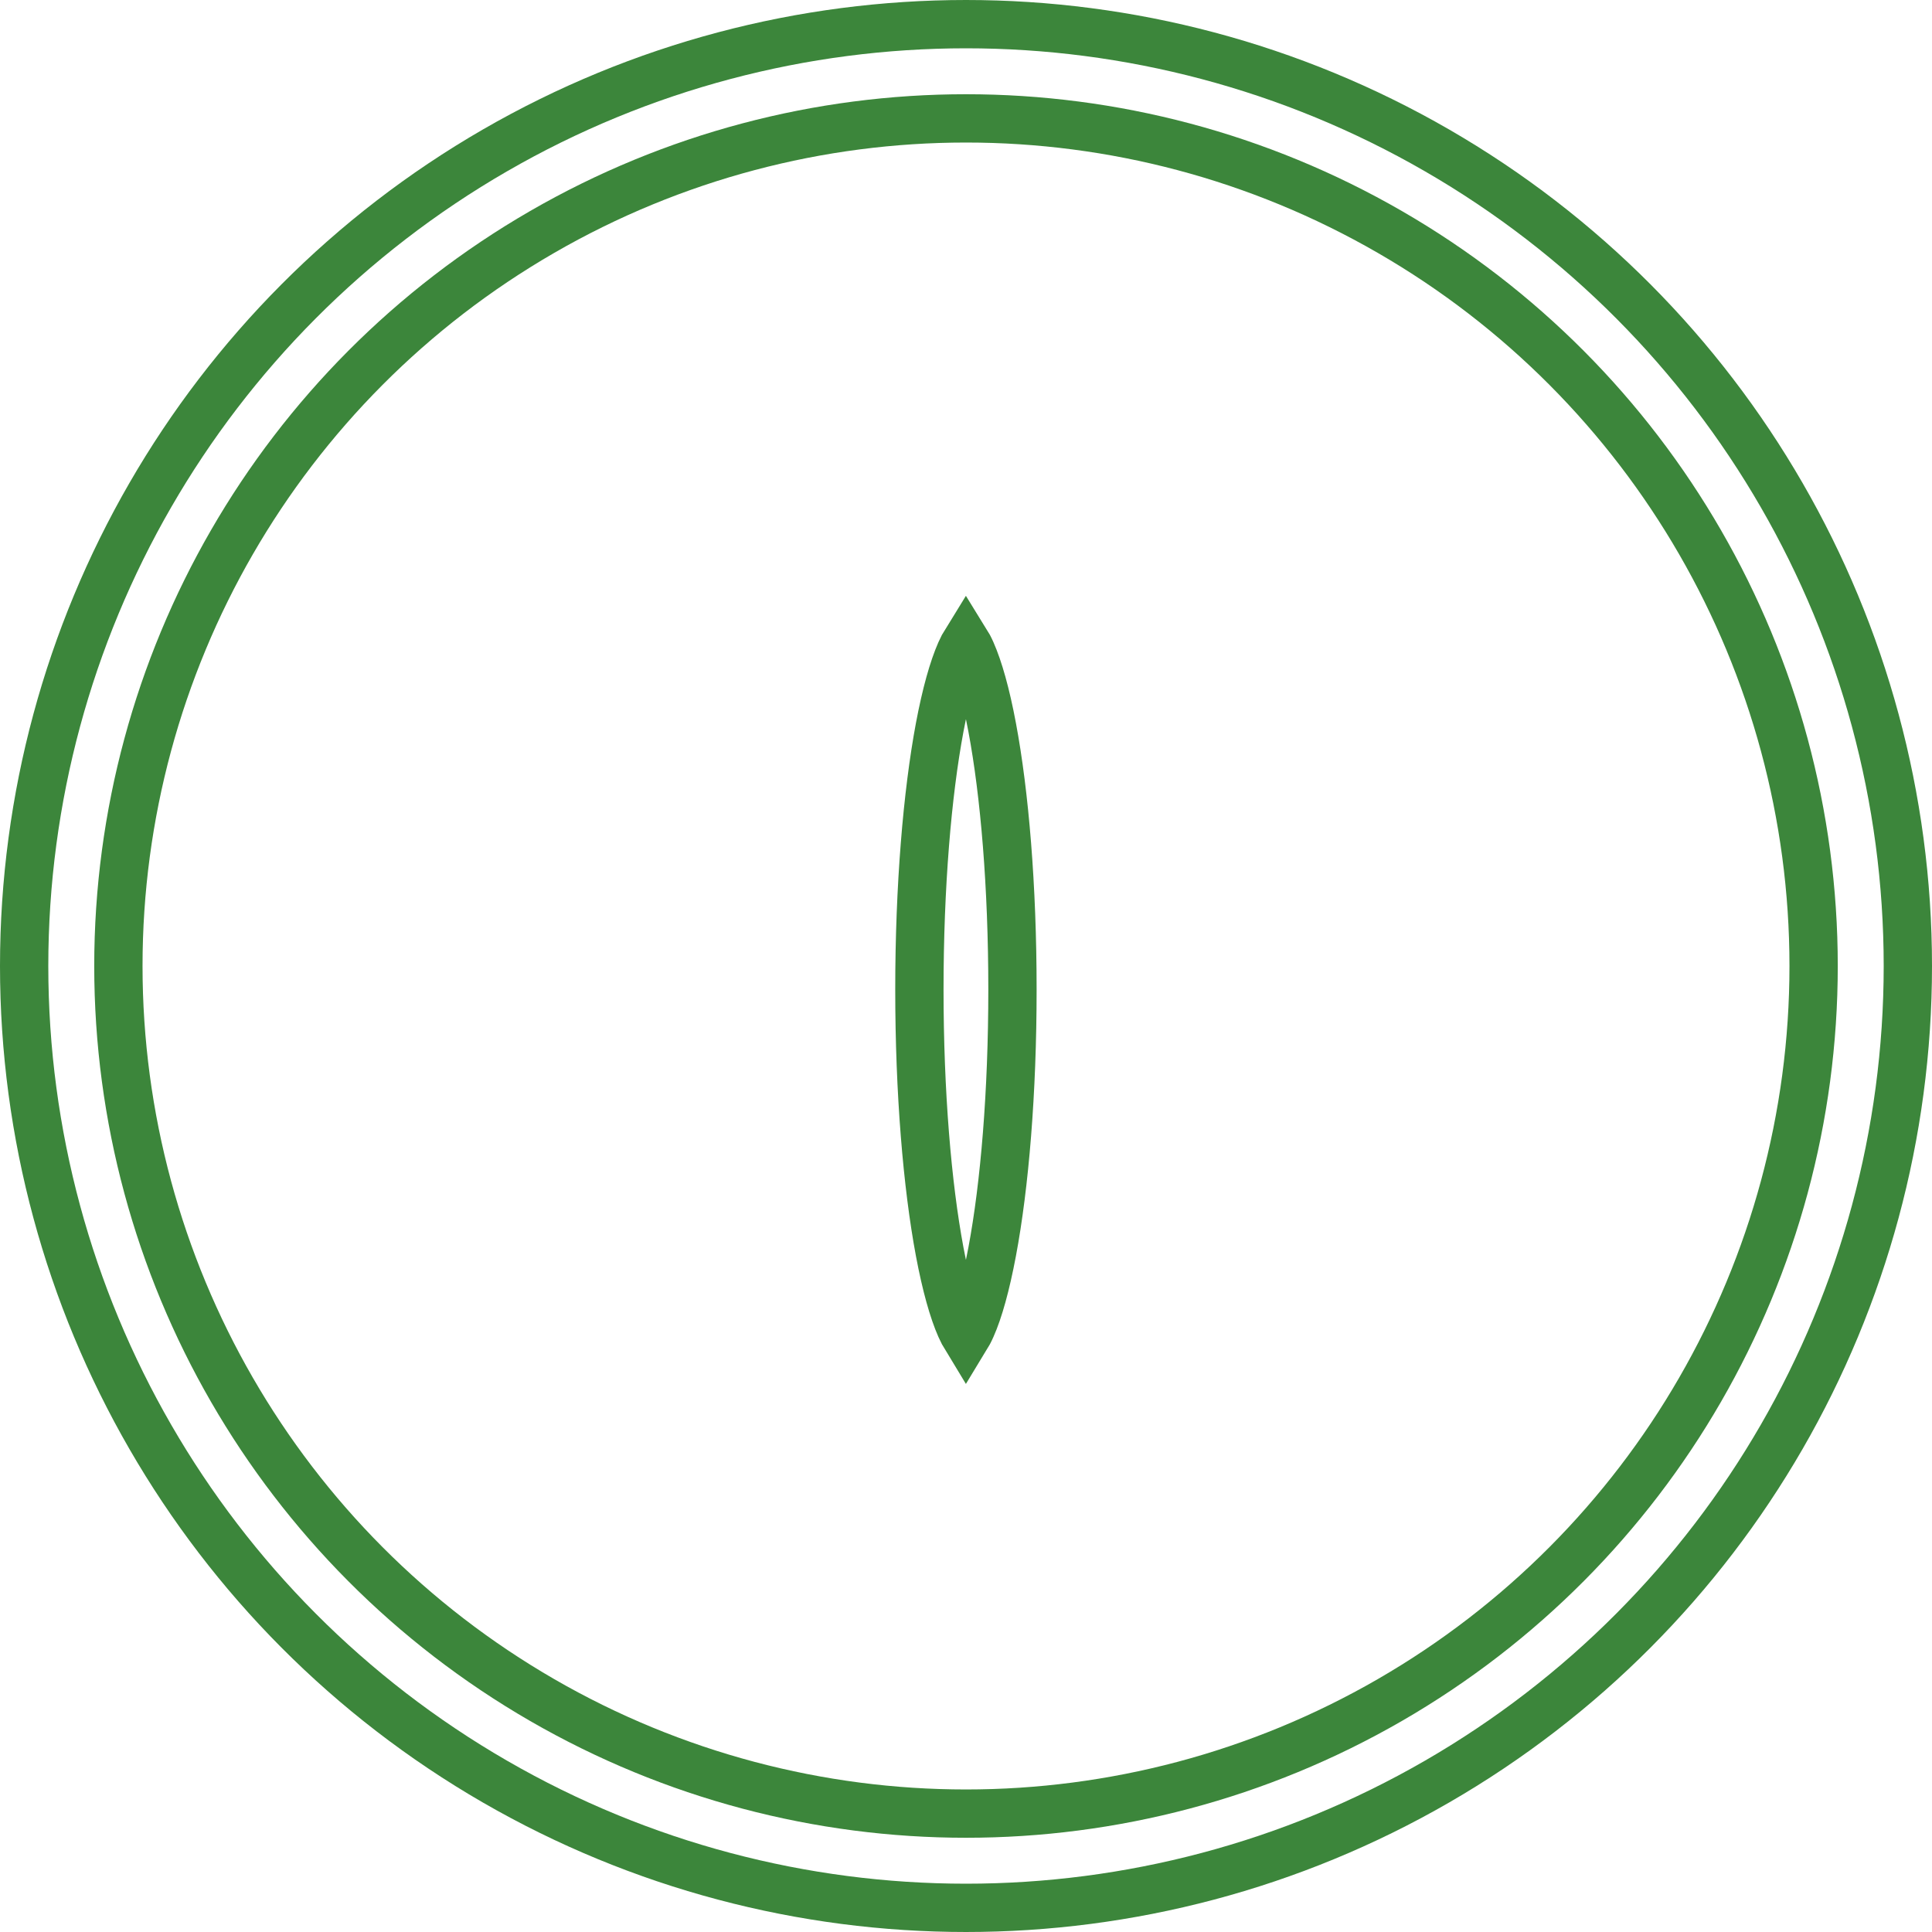
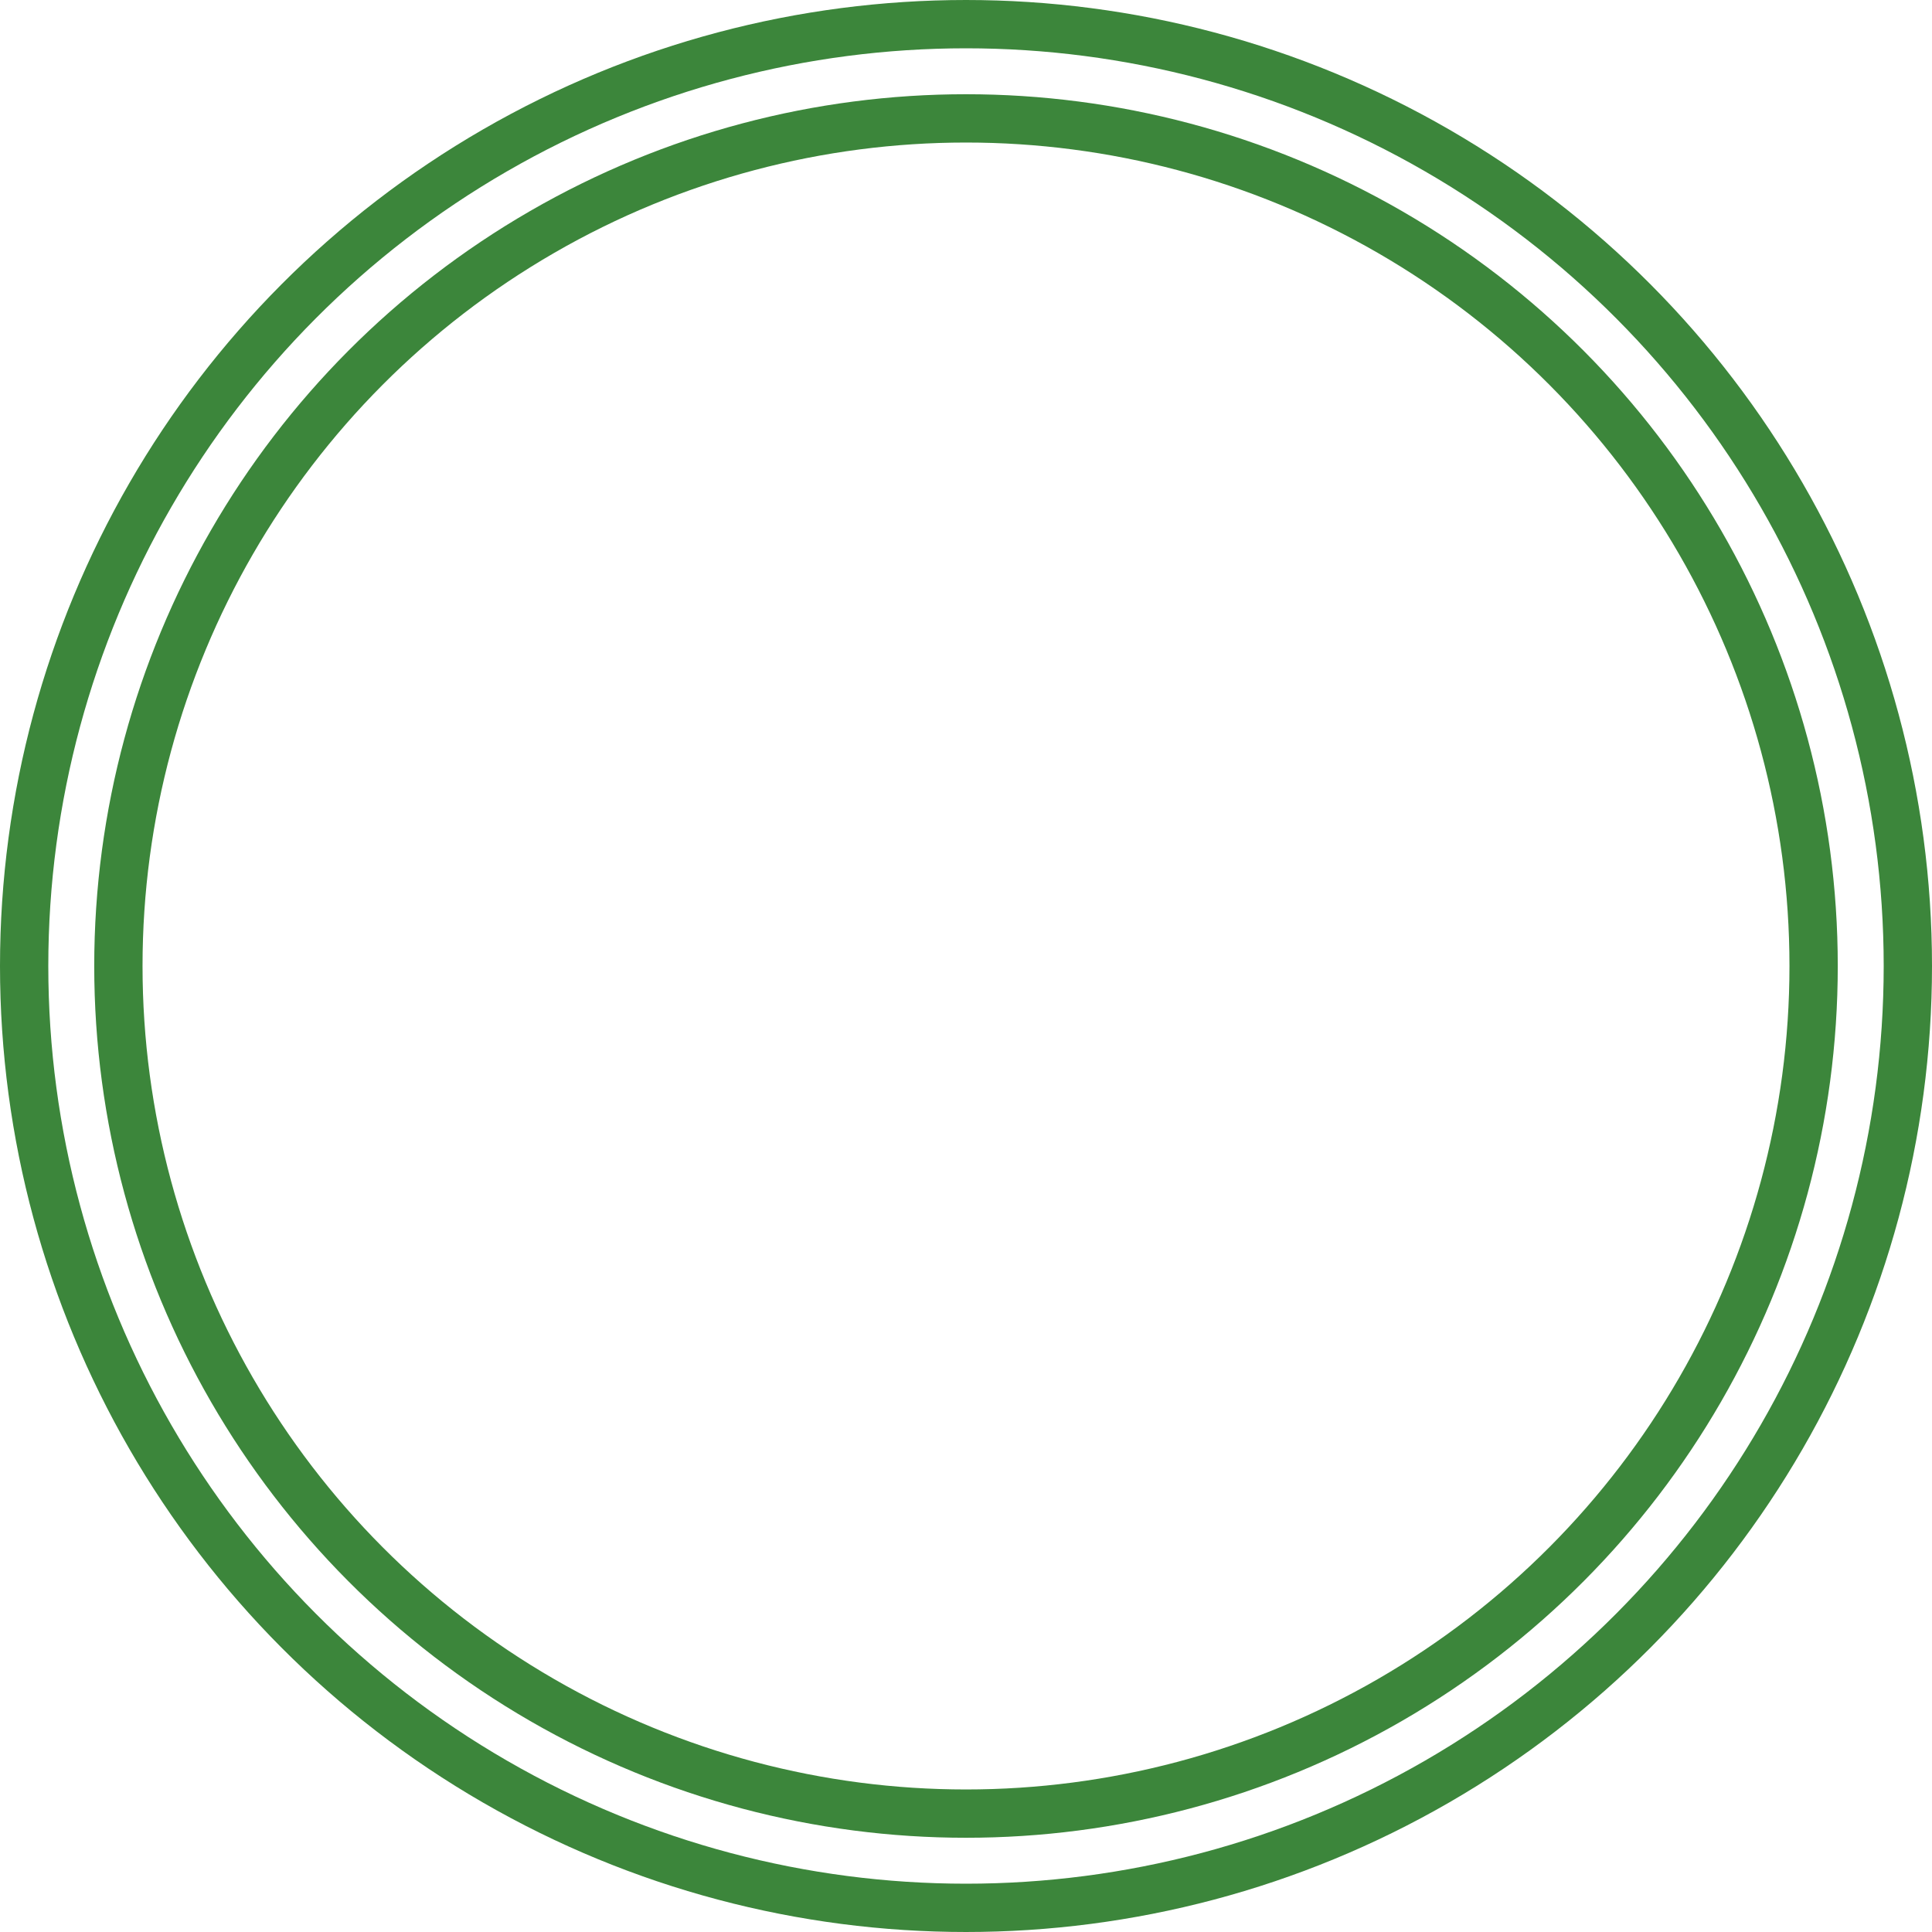
<svg xmlns="http://www.w3.org/2000/svg" fill="none" viewBox="0 0 40 40" height="40" width="40">
  <circle stroke="#3C863B" r="19.5" cy="20" cx="20" />
  <circle stroke="#3C863B" r="17.549" cy="20" cx="20" />
-   <path stroke="#3C863B" d="M19.998 13.282C20.031 13.335 20.07 13.406 20.111 13.499C20.263 13.843 20.413 14.37 20.542 15.061C20.8 16.435 20.962 18.354 20.962 20.488C20.962 22.622 20.8 24.541 20.542 25.914C20.412 26.605 20.264 27.134 20.111 27.477C20.07 27.57 20.031 27.64 19.998 27.694C19.965 27.64 19.927 27.569 19.886 27.477C19.734 27.134 19.585 26.605 19.455 25.914C19.198 24.541 19.035 22.622 19.035 20.488C19.035 18.354 19.198 16.435 19.455 15.061C19.585 14.37 19.734 13.843 19.886 13.499C19.927 13.407 19.965 13.335 19.998 13.282Z" />
</svg>